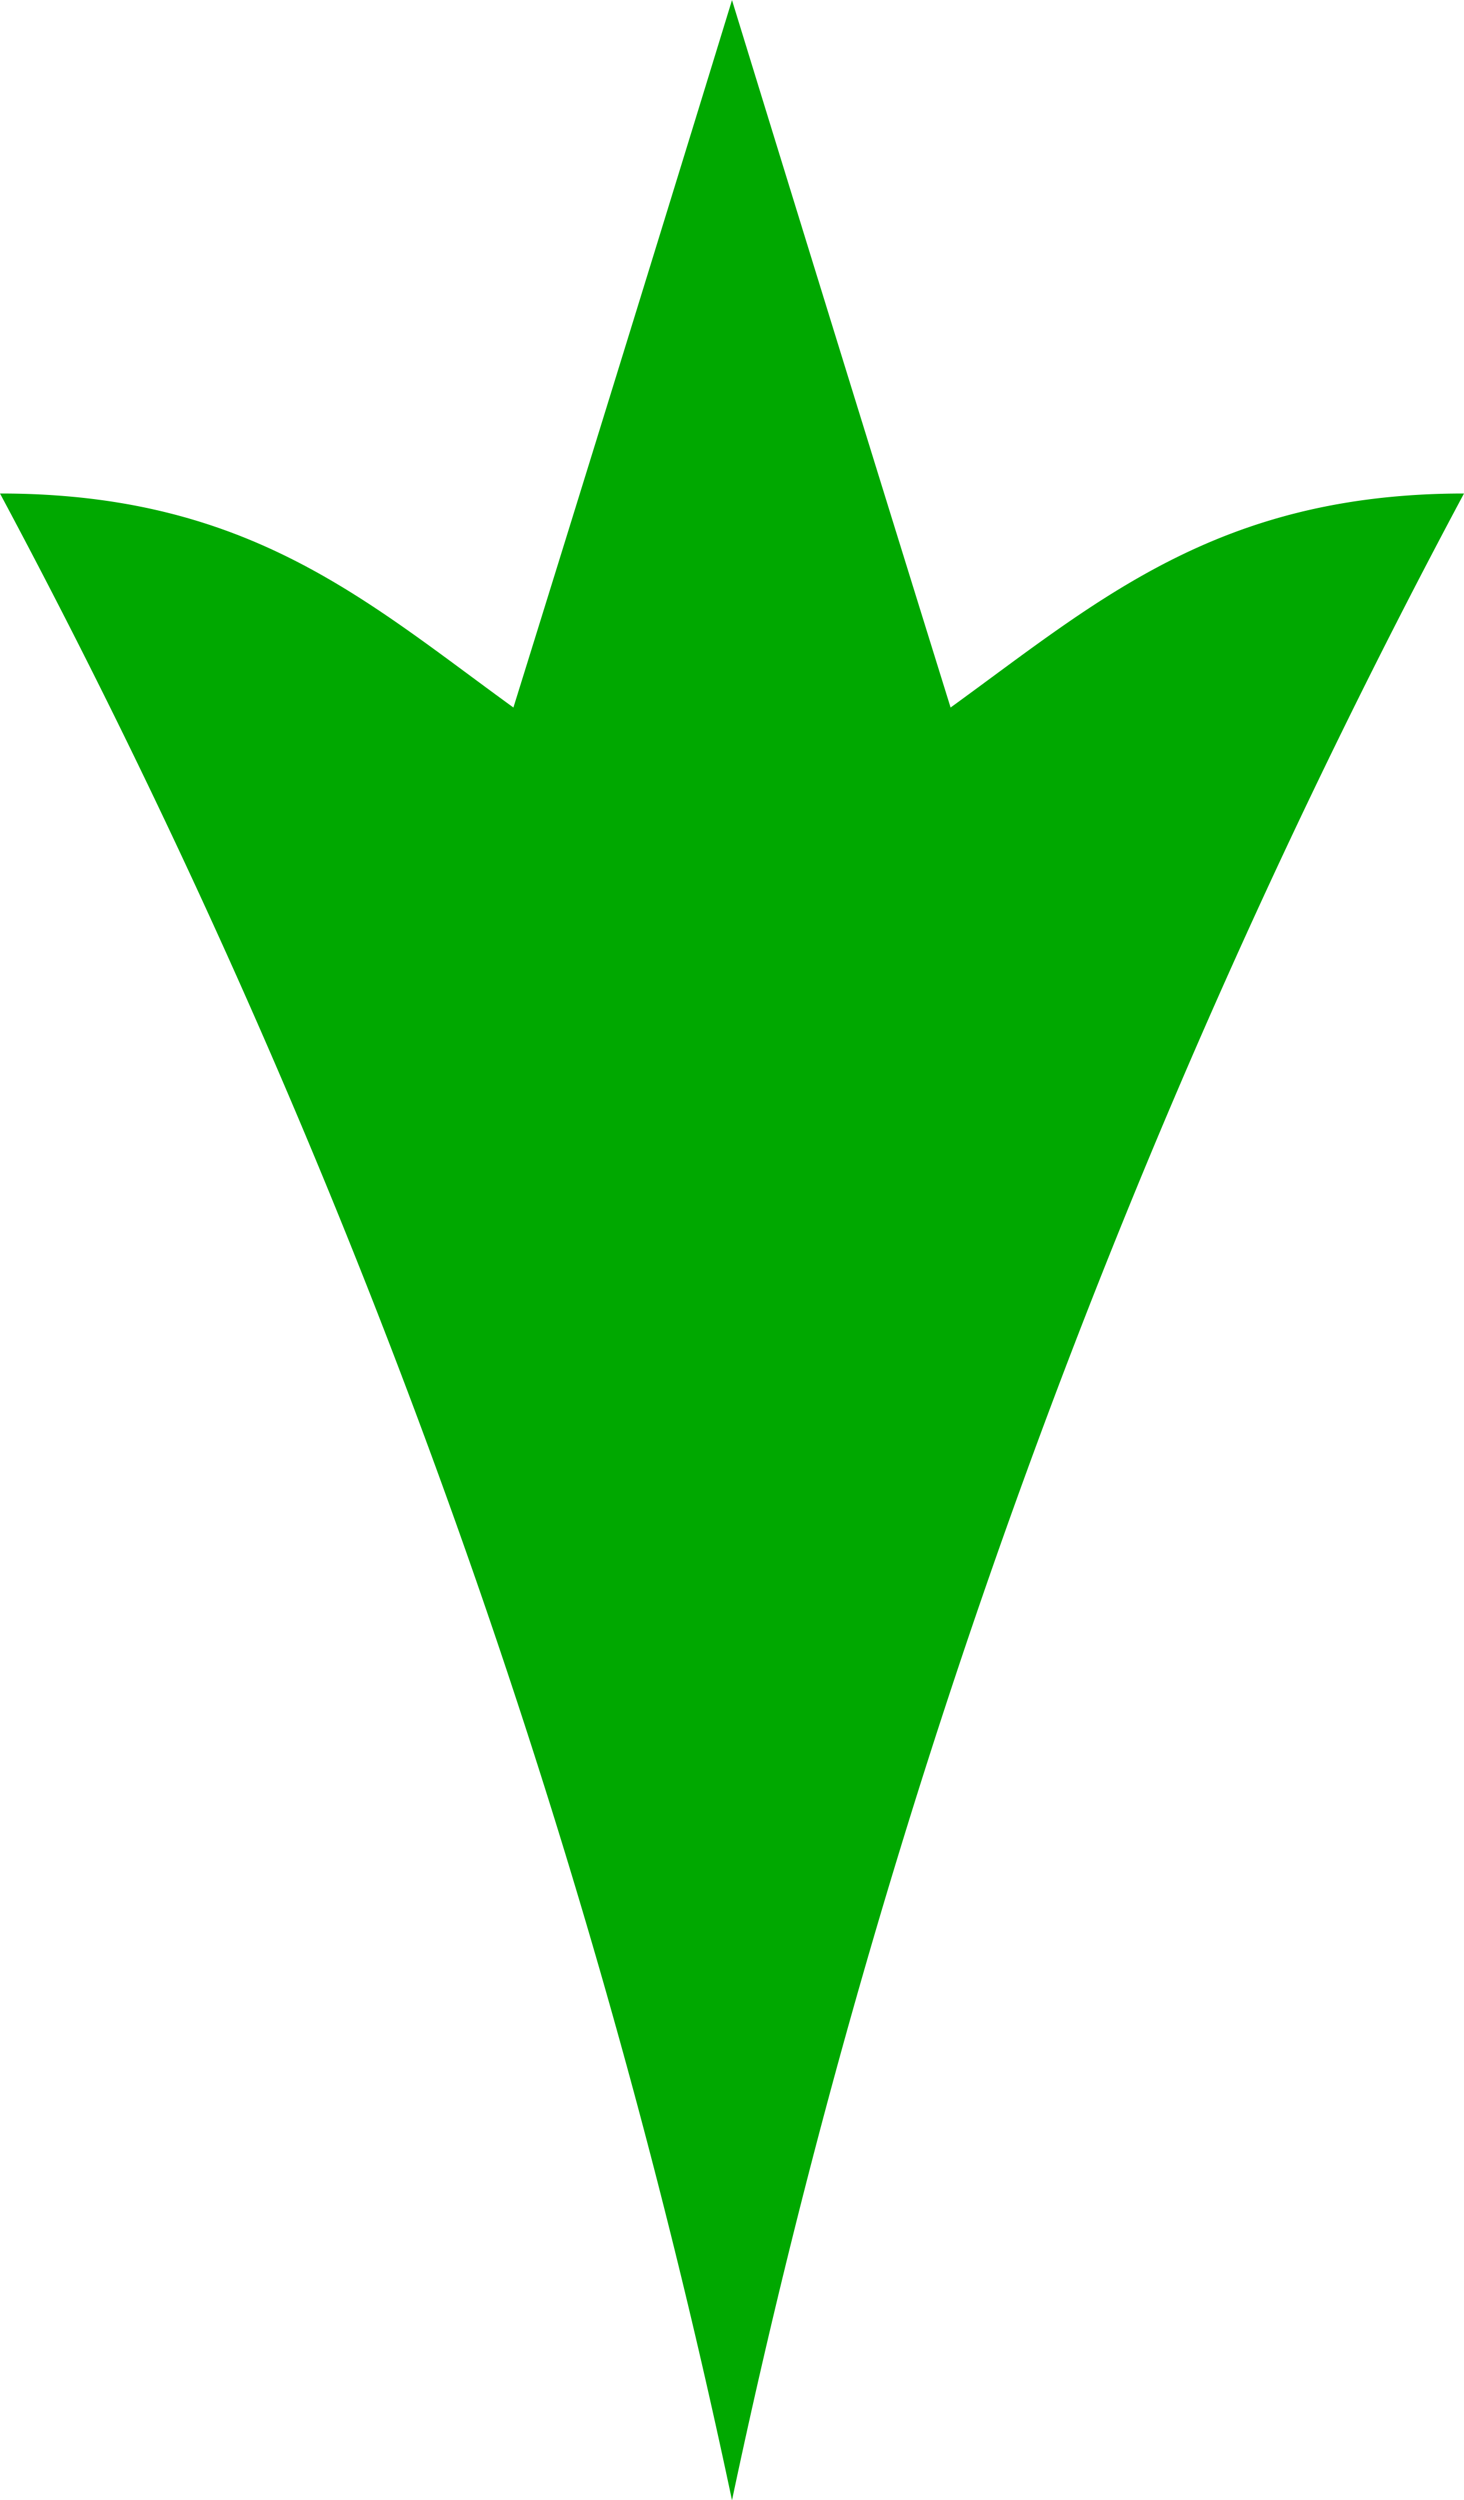
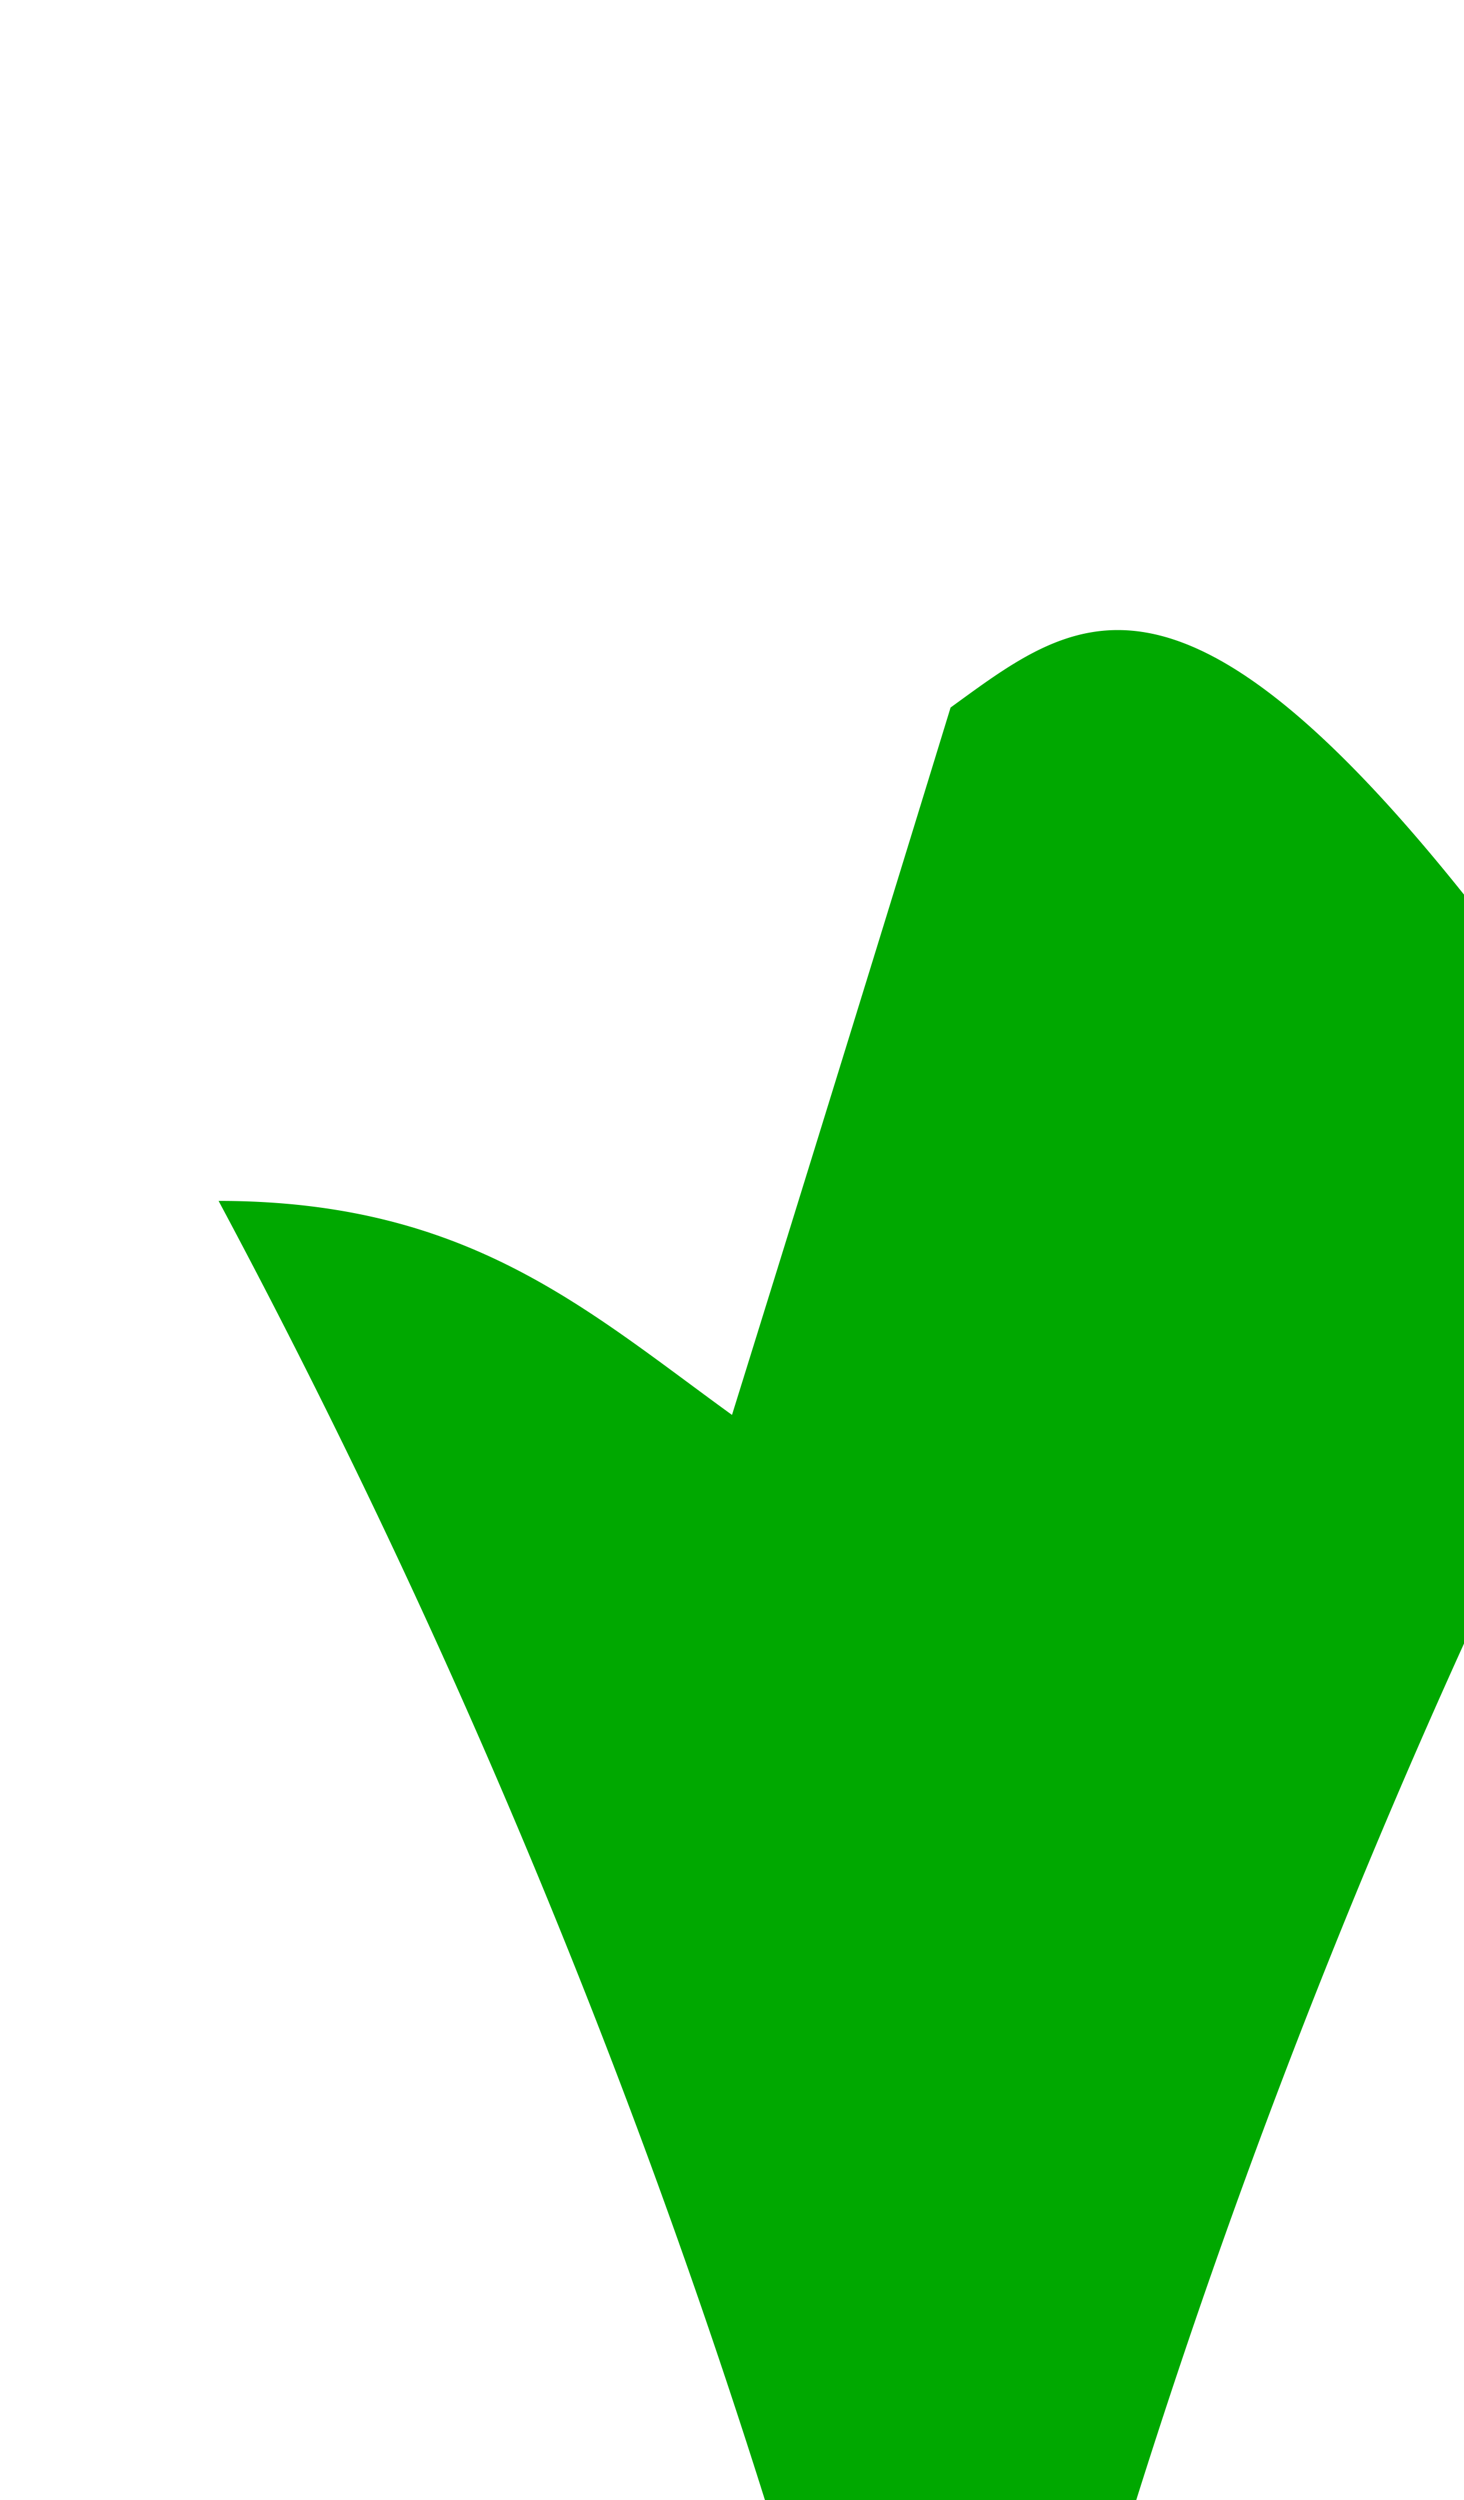
<svg xmlns="http://www.w3.org/2000/svg" width="13" height="22.196" viewBox="0 0 13 22.196">
  <g id="Group_148" data-name="Group 148" transform="translate(-50.738 56.702) rotate(180)">
-     <path id="Path_13" data-name="Path 13" d="M-54.532,66.344c1.026,3.3,1.941,6.28,1.941,6.28s.915-2.985,1.941-6.28c1.309.948,2.354,1.9,4.559,1.9a67.206,67.206,0,0,1-6.5-17.815,67.226,67.226,0,0,1-6.5,17.815C-56.906,68.243-55.841,67.292-54.532,66.344Z" transform="translate(-4.647 -15.923)" fill="#00a800" />
+     <path id="Path_13" data-name="Path 13" d="M-54.532,66.344s.915-2.985,1.941-6.28c1.309.948,2.354,1.9,4.559,1.9a67.206,67.206,0,0,1-6.5-17.815,67.226,67.226,0,0,1-6.5,17.815C-56.906,68.243-55.841,67.292-54.532,66.344Z" transform="translate(-4.647 -15.923)" fill="#00a800" />
  </g>
</svg>